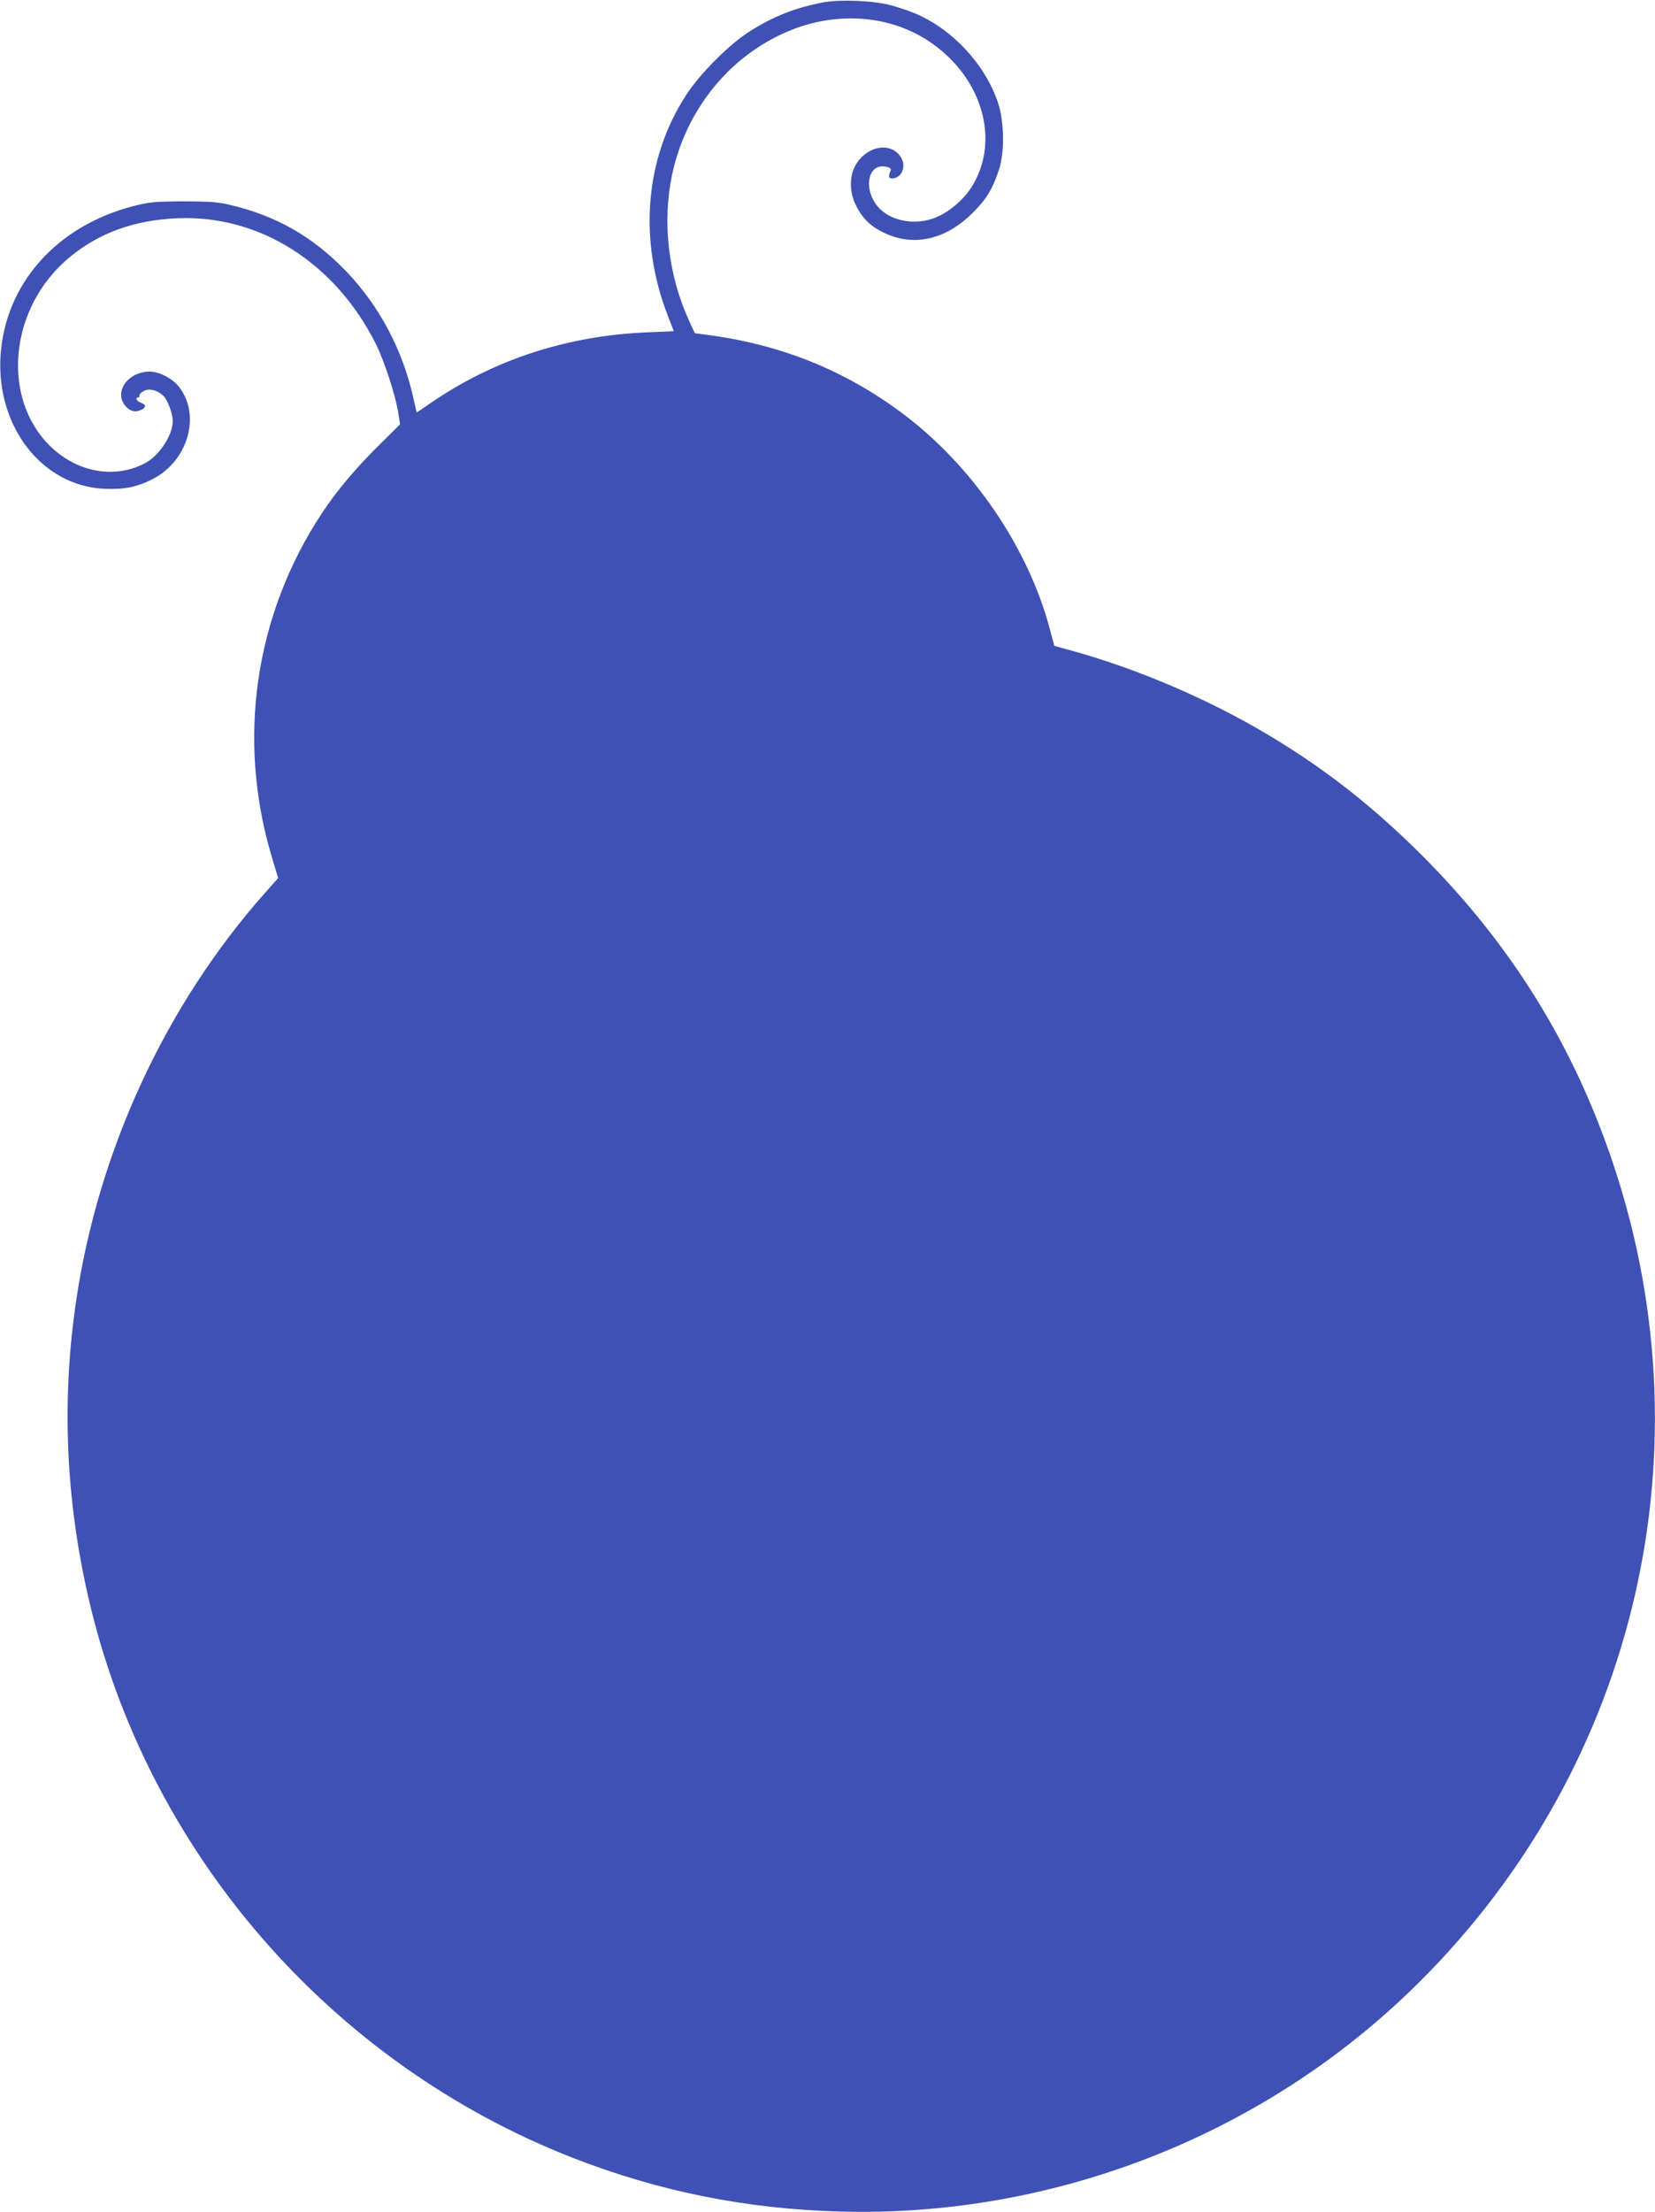
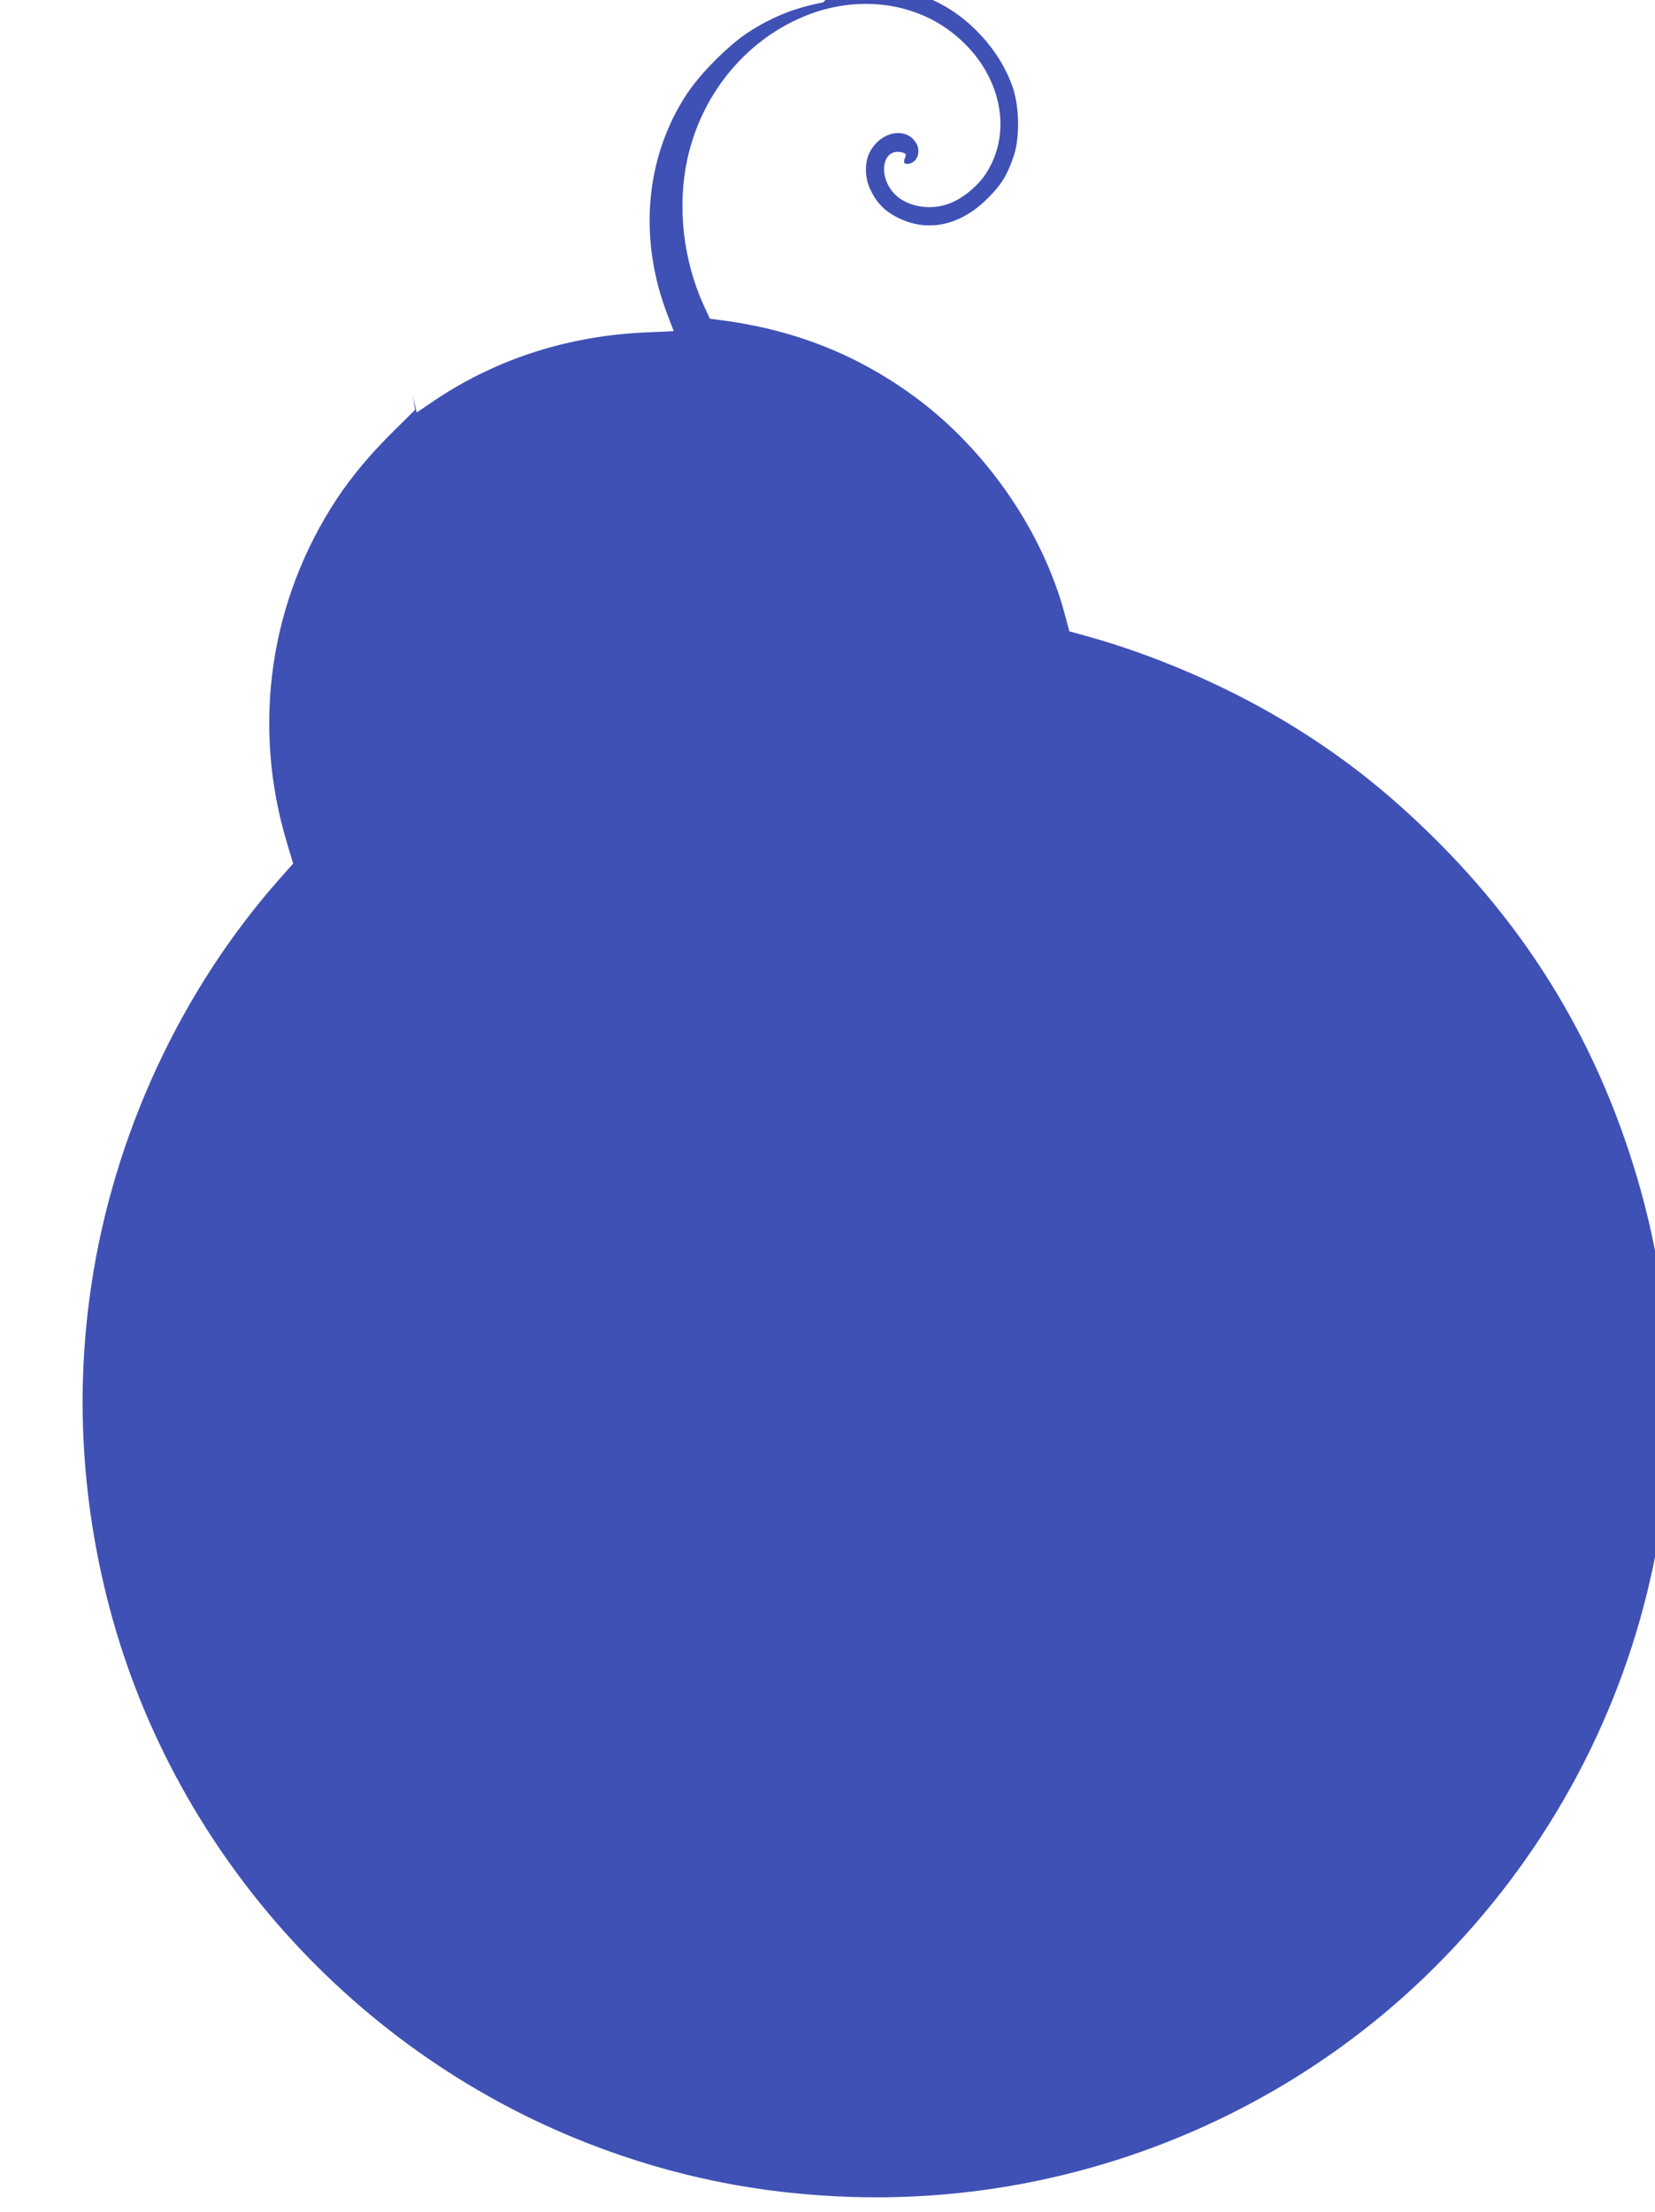
<svg xmlns="http://www.w3.org/2000/svg" version="1.0" width="958pt" height="1280pt" viewBox="0 0 958 1280" preserveAspectRatio="xMidYMid meet">
  <g transform="translate(0,1280) scale(0.1,-0.1)" fill="#3f51b5" stroke="none">
-     <path d="M4764 12786 c-163 -31 -296 -84 -434 -174 -114 -74 -280 -241 -357 -360 -240 -367 -279 -840 -106 -1282 18 -47 33 -85 33 -86 0 0 -69 -4 -154 -7 -453 -19 -867 -151 -1228 -392 l-106 -72 -22 96 c-62 271 -196 522 -383 718 -196 204 -409 326 -682 389 -63 15 -119 19 -265 19 -166 -1 -195 -4 -286 -27 -447 -115 -745 -451 -771 -868 -25 -409 241 -750 597 -768 116 -5 188 8 280 54 205 103 284 363 160 531 -37 51 -117 93 -174 93 -126 -1 -209 -118 -140 -199 27 -32 60 -39 95 -21 26 14 24 29 -6 40 -24 9 -35 30 -15 30 5 0 9 5 7 12 -1 6 11 18 26 26 34 17 83 3 116 -32 23 -24 51 -102 51 -141 0 -84 -79 -204 -164 -247 -177 -91 -392 -50 -547 102 -286 283 -233 803 111 1089 171 143 375 217 625 228 475 21 914 -256 1150 -726 48 -96 110 -285 128 -386 l13 -80 -126 -125 c-131 -129 -241 -260 -327 -390 -390 -591 -494 -1313 -288 -1994 l35 -117 -73 -82 c-577 -649 -967 -1491 -1096 -2362 -85 -573 -61 -1148 71 -1720 337 -1466 1398 -2692 2805 -3241 495 -193 1001 -295 1538 -310 1223 -36 2422 425 3301 1269 1294 1242 1751 3087 1184 4787 -229 688 -591 1273 -1109 1791 -284 283 -555 496 -885 694 -344 206 -755 383 -1142 490 l-101 28 -27 101 c-126 470 -445 938 -848 1241 -340 255 -715 405 -1154 460 l-52 7 -35 76 c-119 262 -154 567 -97 839 79 375 330 687 670 831 299 127 632 92 866 -92 275 -214 358 -561 195 -813 -47 -73 -134 -145 -211 -174 -109 -42 -239 -21 -313 49 -104 99 -81 272 33 247 24 -5 30 -11 25 -23 -15 -35 -11 -47 15 -44 49 5 75 65 49 115 -55 102 -207 76 -271 -47 -30 -56 -30 -144 0 -210 37 -82 85 -132 165 -171 173 -85 360 -44 518 114 80 80 113 134 151 247 34 103 32 277 -5 389 -73 220 -261 424 -477 516 -40 17 -106 39 -149 50 -100 26 -292 33 -387 15z" />
+     <path d="M4764 12786 c-163 -31 -296 -84 -434 -174 -114 -74 -280 -241 -357 -360 -240 -367 -279 -840 -106 -1282 18 -47 33 -85 33 -86 0 0 -69 -4 -154 -7 -453 -19 -867 -151 -1228 -392 l-106 -72 -22 96 l13 -80 -126 -125 c-131 -129 -241 -260 -327 -390 -390 -591 -494 -1313 -288 -1994 l35 -117 -73 -82 c-577 -649 -967 -1491 -1096 -2362 -85 -573 -61 -1148 71 -1720 337 -1466 1398 -2692 2805 -3241 495 -193 1001 -295 1538 -310 1223 -36 2422 425 3301 1269 1294 1242 1751 3087 1184 4787 -229 688 -591 1273 -1109 1791 -284 283 -555 496 -885 694 -344 206 -755 383 -1142 490 l-101 28 -27 101 c-126 470 -445 938 -848 1241 -340 255 -715 405 -1154 460 l-52 7 -35 76 c-119 262 -154 567 -97 839 79 375 330 687 670 831 299 127 632 92 866 -92 275 -214 358 -561 195 -813 -47 -73 -134 -145 -211 -174 -109 -42 -239 -21 -313 49 -104 99 -81 272 33 247 24 -5 30 -11 25 -23 -15 -35 -11 -47 15 -44 49 5 75 65 49 115 -55 102 -207 76 -271 -47 -30 -56 -30 -144 0 -210 37 -82 85 -132 165 -171 173 -85 360 -44 518 114 80 80 113 134 151 247 34 103 32 277 -5 389 -73 220 -261 424 -477 516 -40 17 -106 39 -149 50 -100 26 -292 33 -387 15z" />
  </g>
</svg>